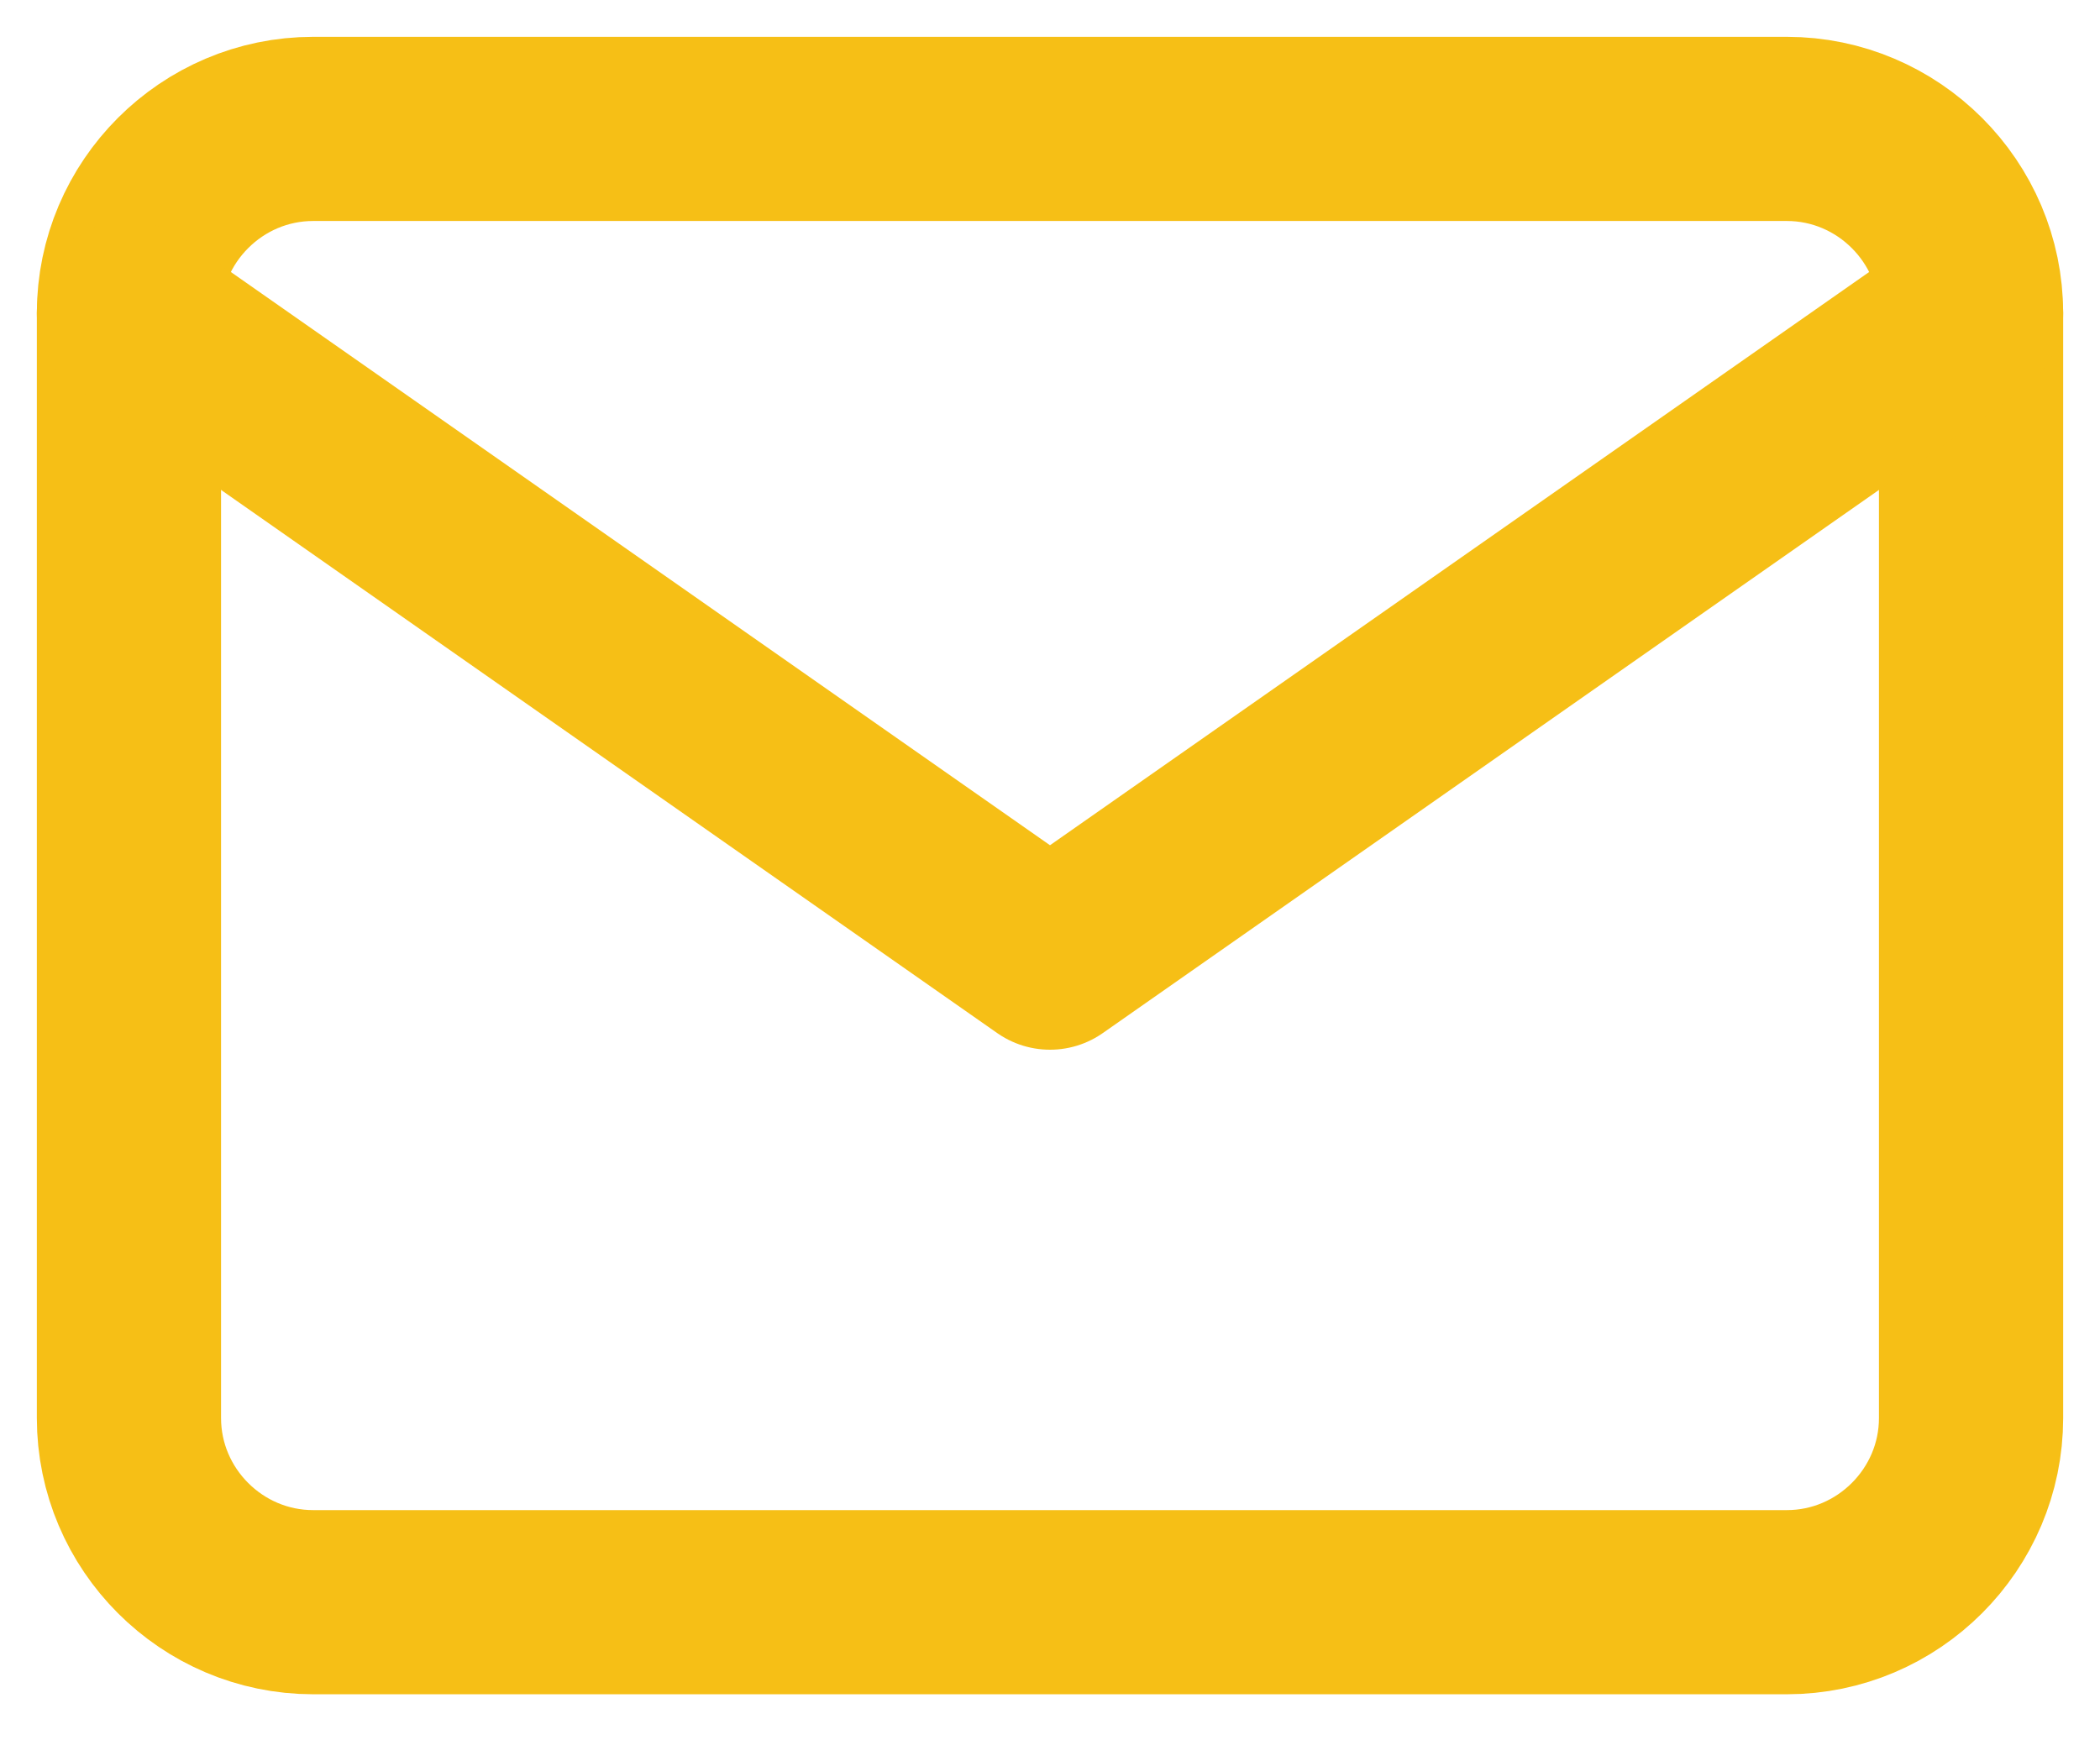
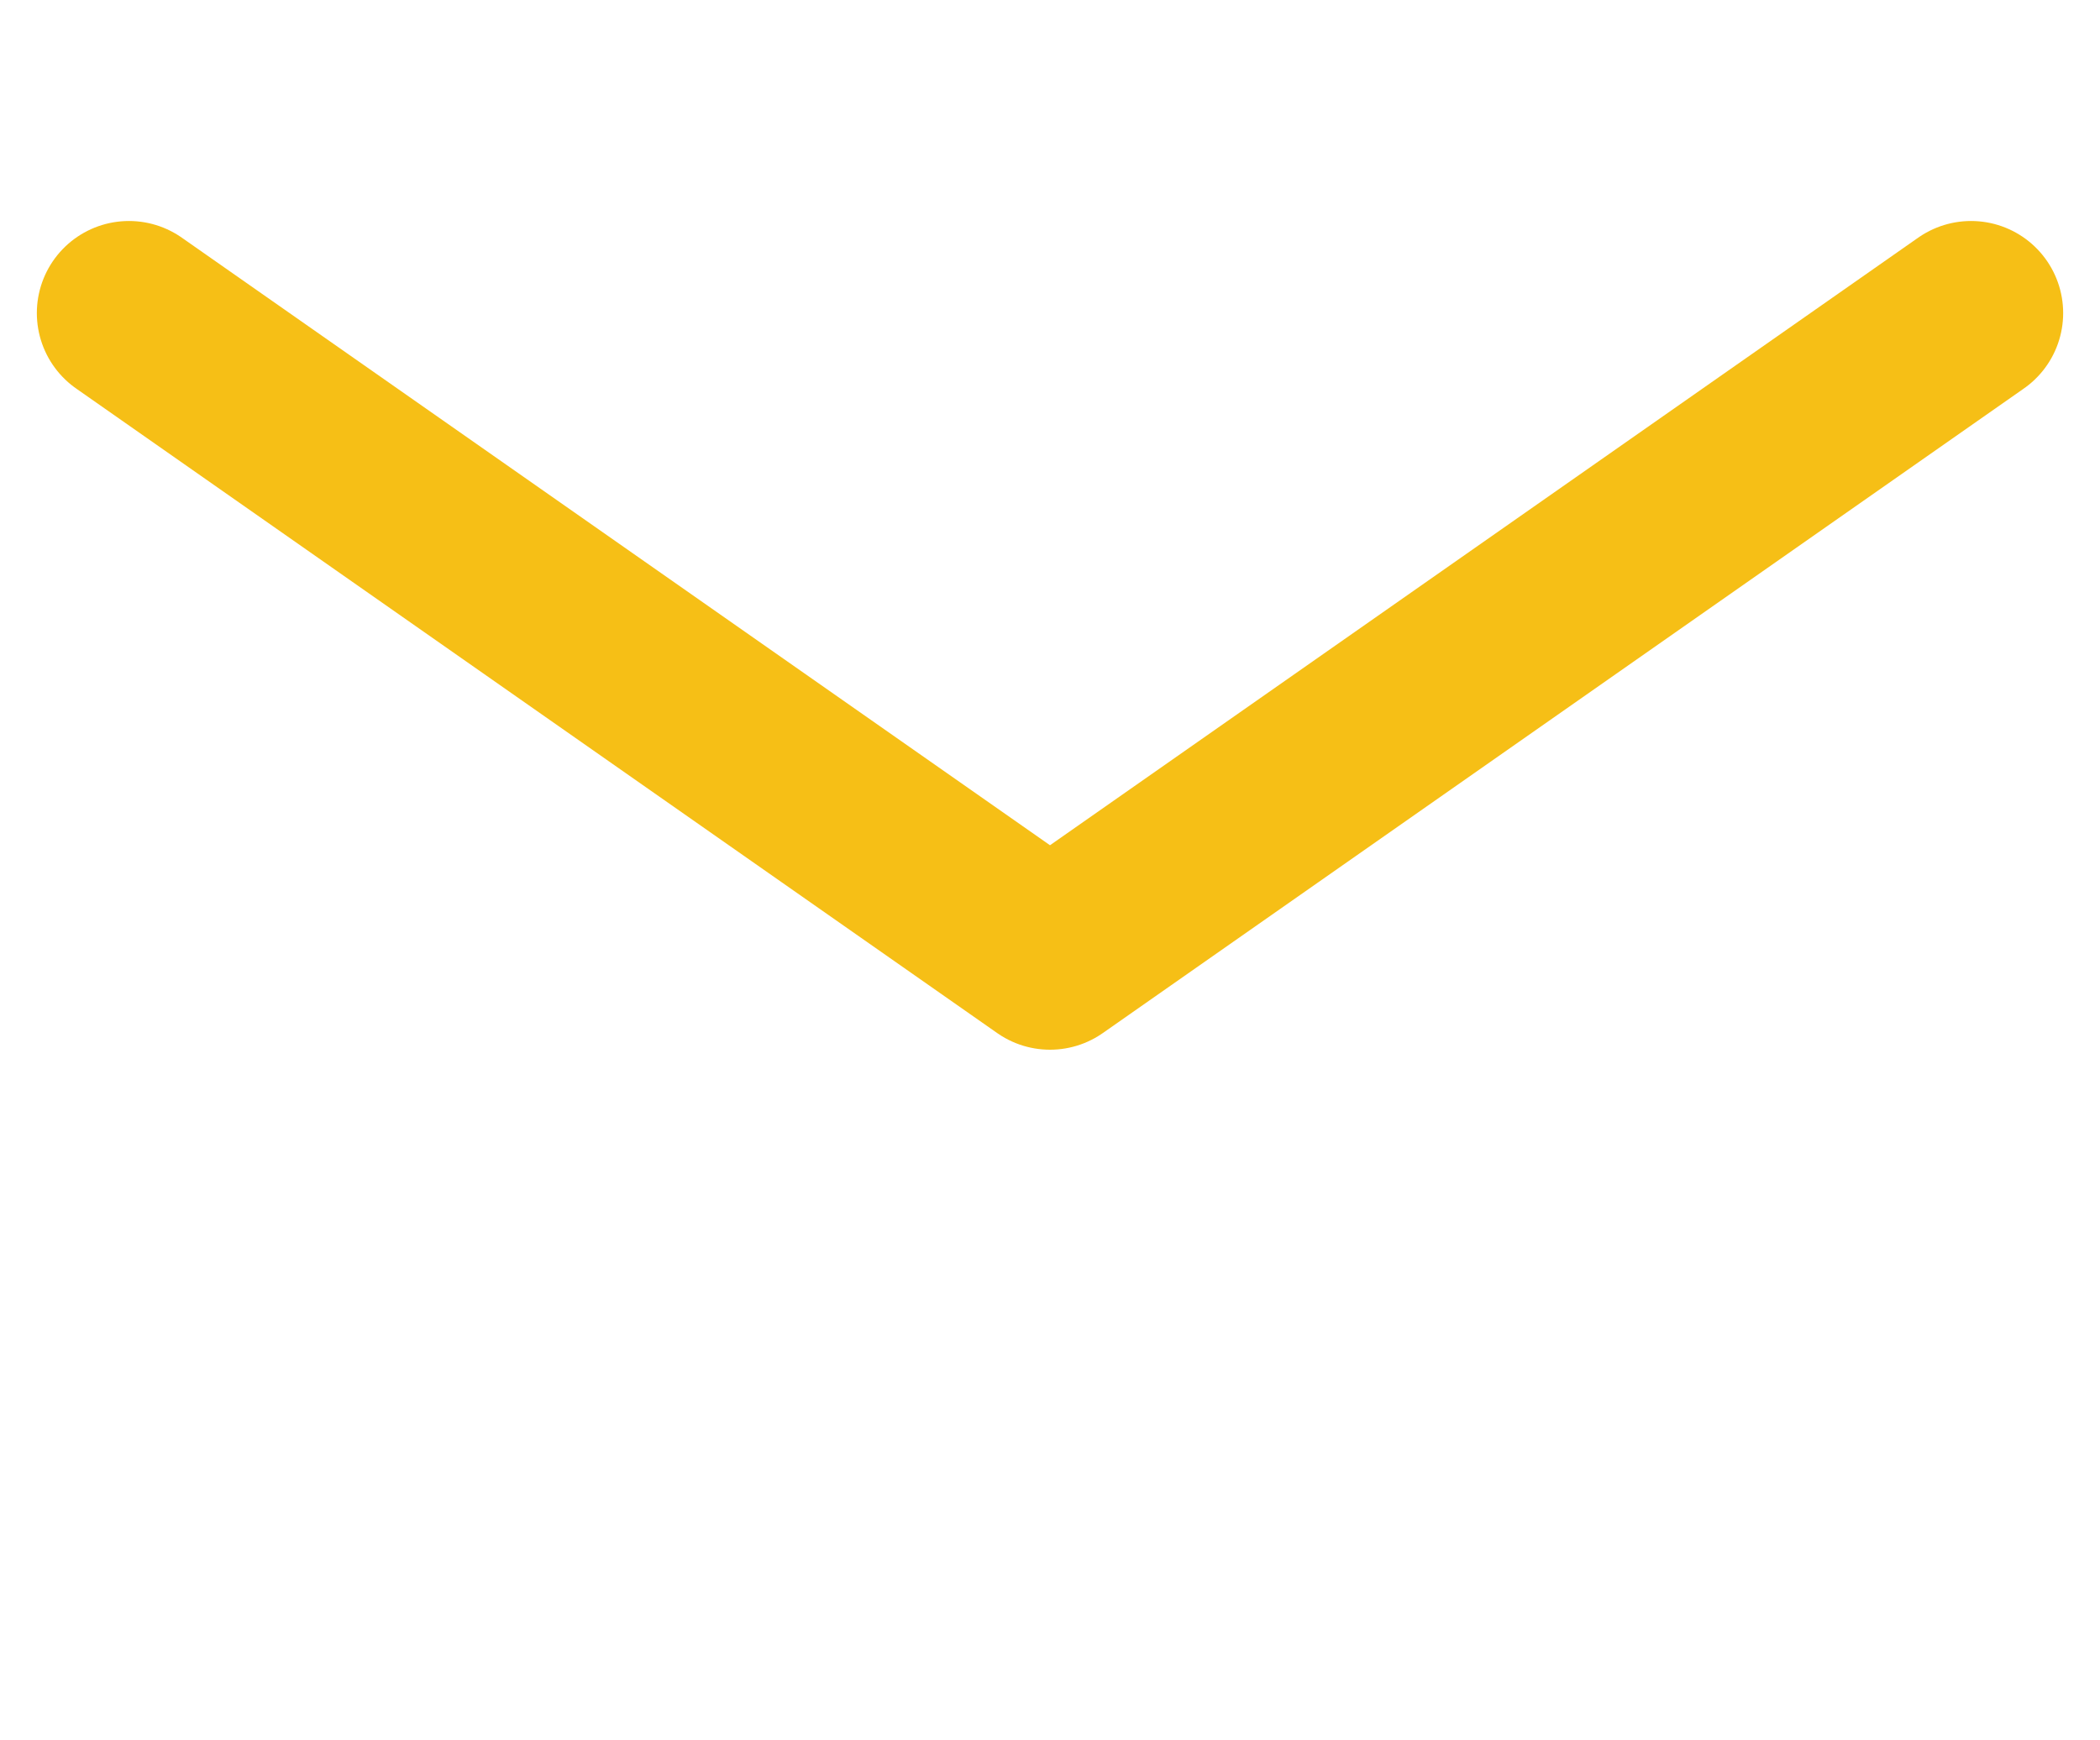
<svg xmlns="http://www.w3.org/2000/svg" version="1.1" id="Layer_1" x="0px" y="0px" viewBox="0 0 22.8 18.9" style="enable-background:new 0 0 22.8 18.9;" xml:space="preserve">
  <style type="text/css">
	.st0{fill:none;stroke:#F6BF16;stroke-width:2;stroke-linecap:round;stroke-linejoin:round;}
</style>
-   <path class="st0" d="M3.4,1.4h16c1.1,0,2,0.9,2,2v12c0,1.1-0.9,2-2,2h-16c-1.1,0-2-0.9-2-2v-12C1.4,2.3,2.3,1.4,3.4,1.4z" />
  <polyline class="st0" points="21.4,3.4 11.4,10.4 1.4,3.4 " />
</svg>